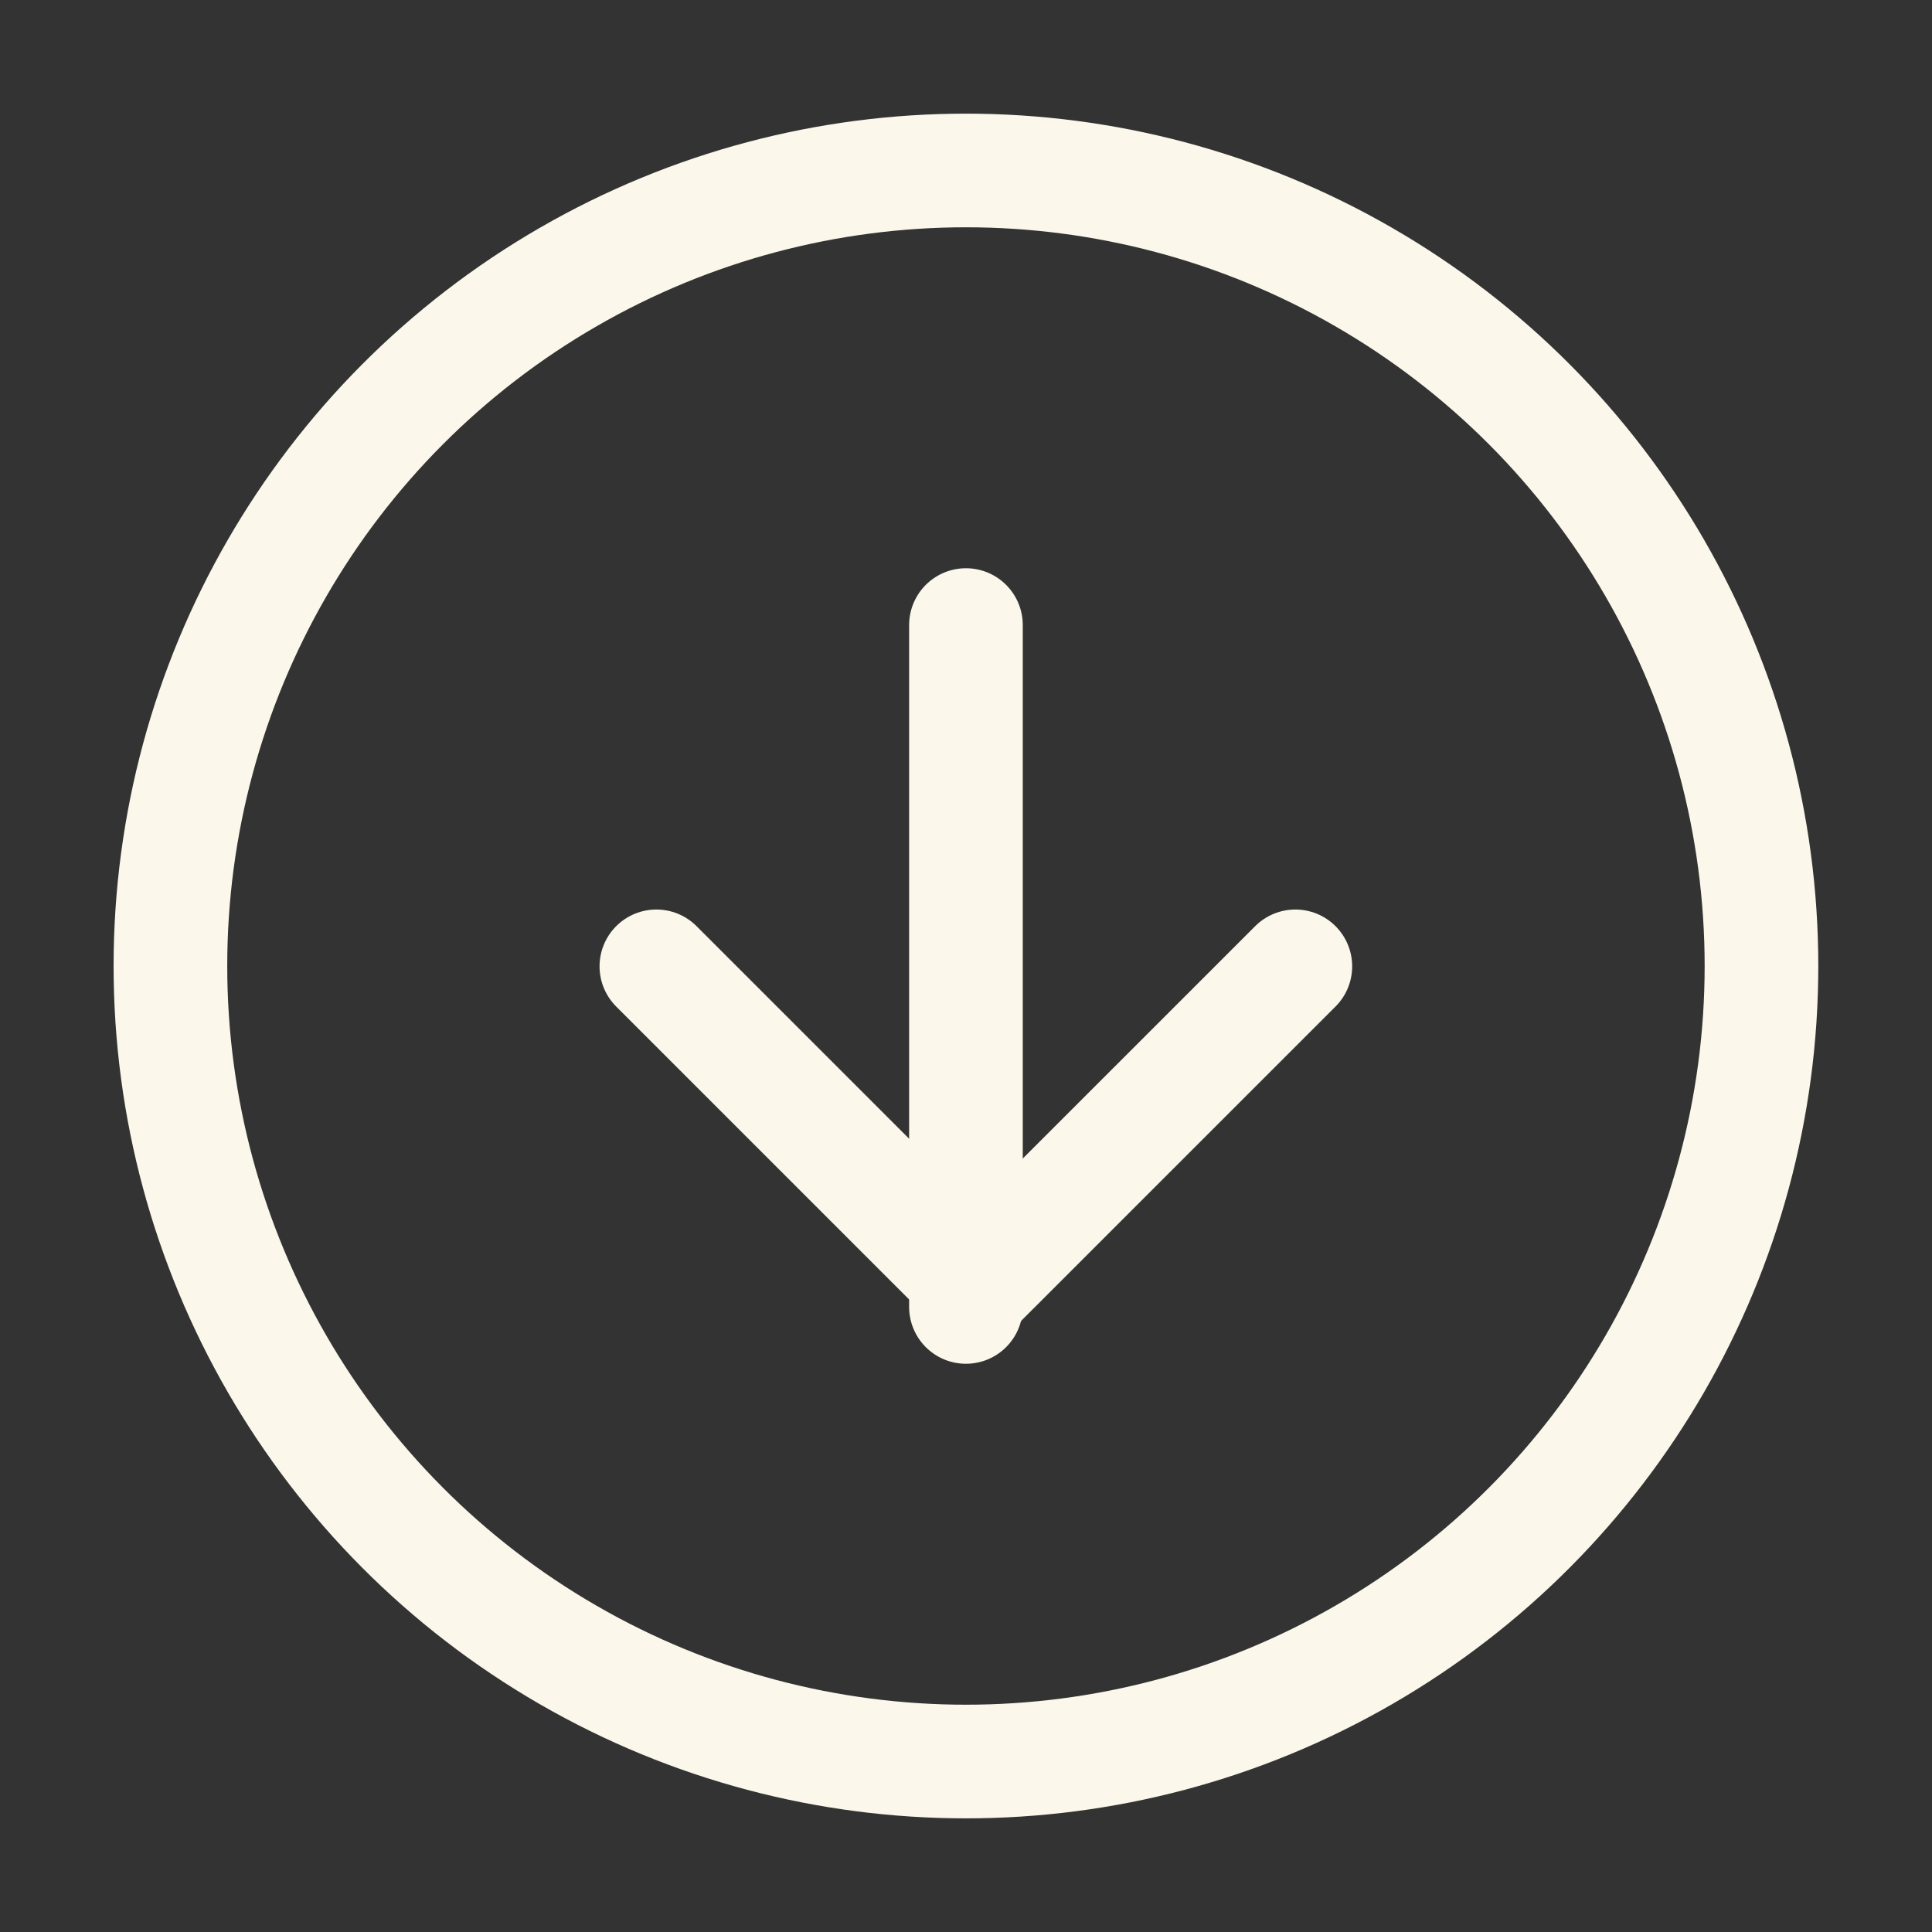
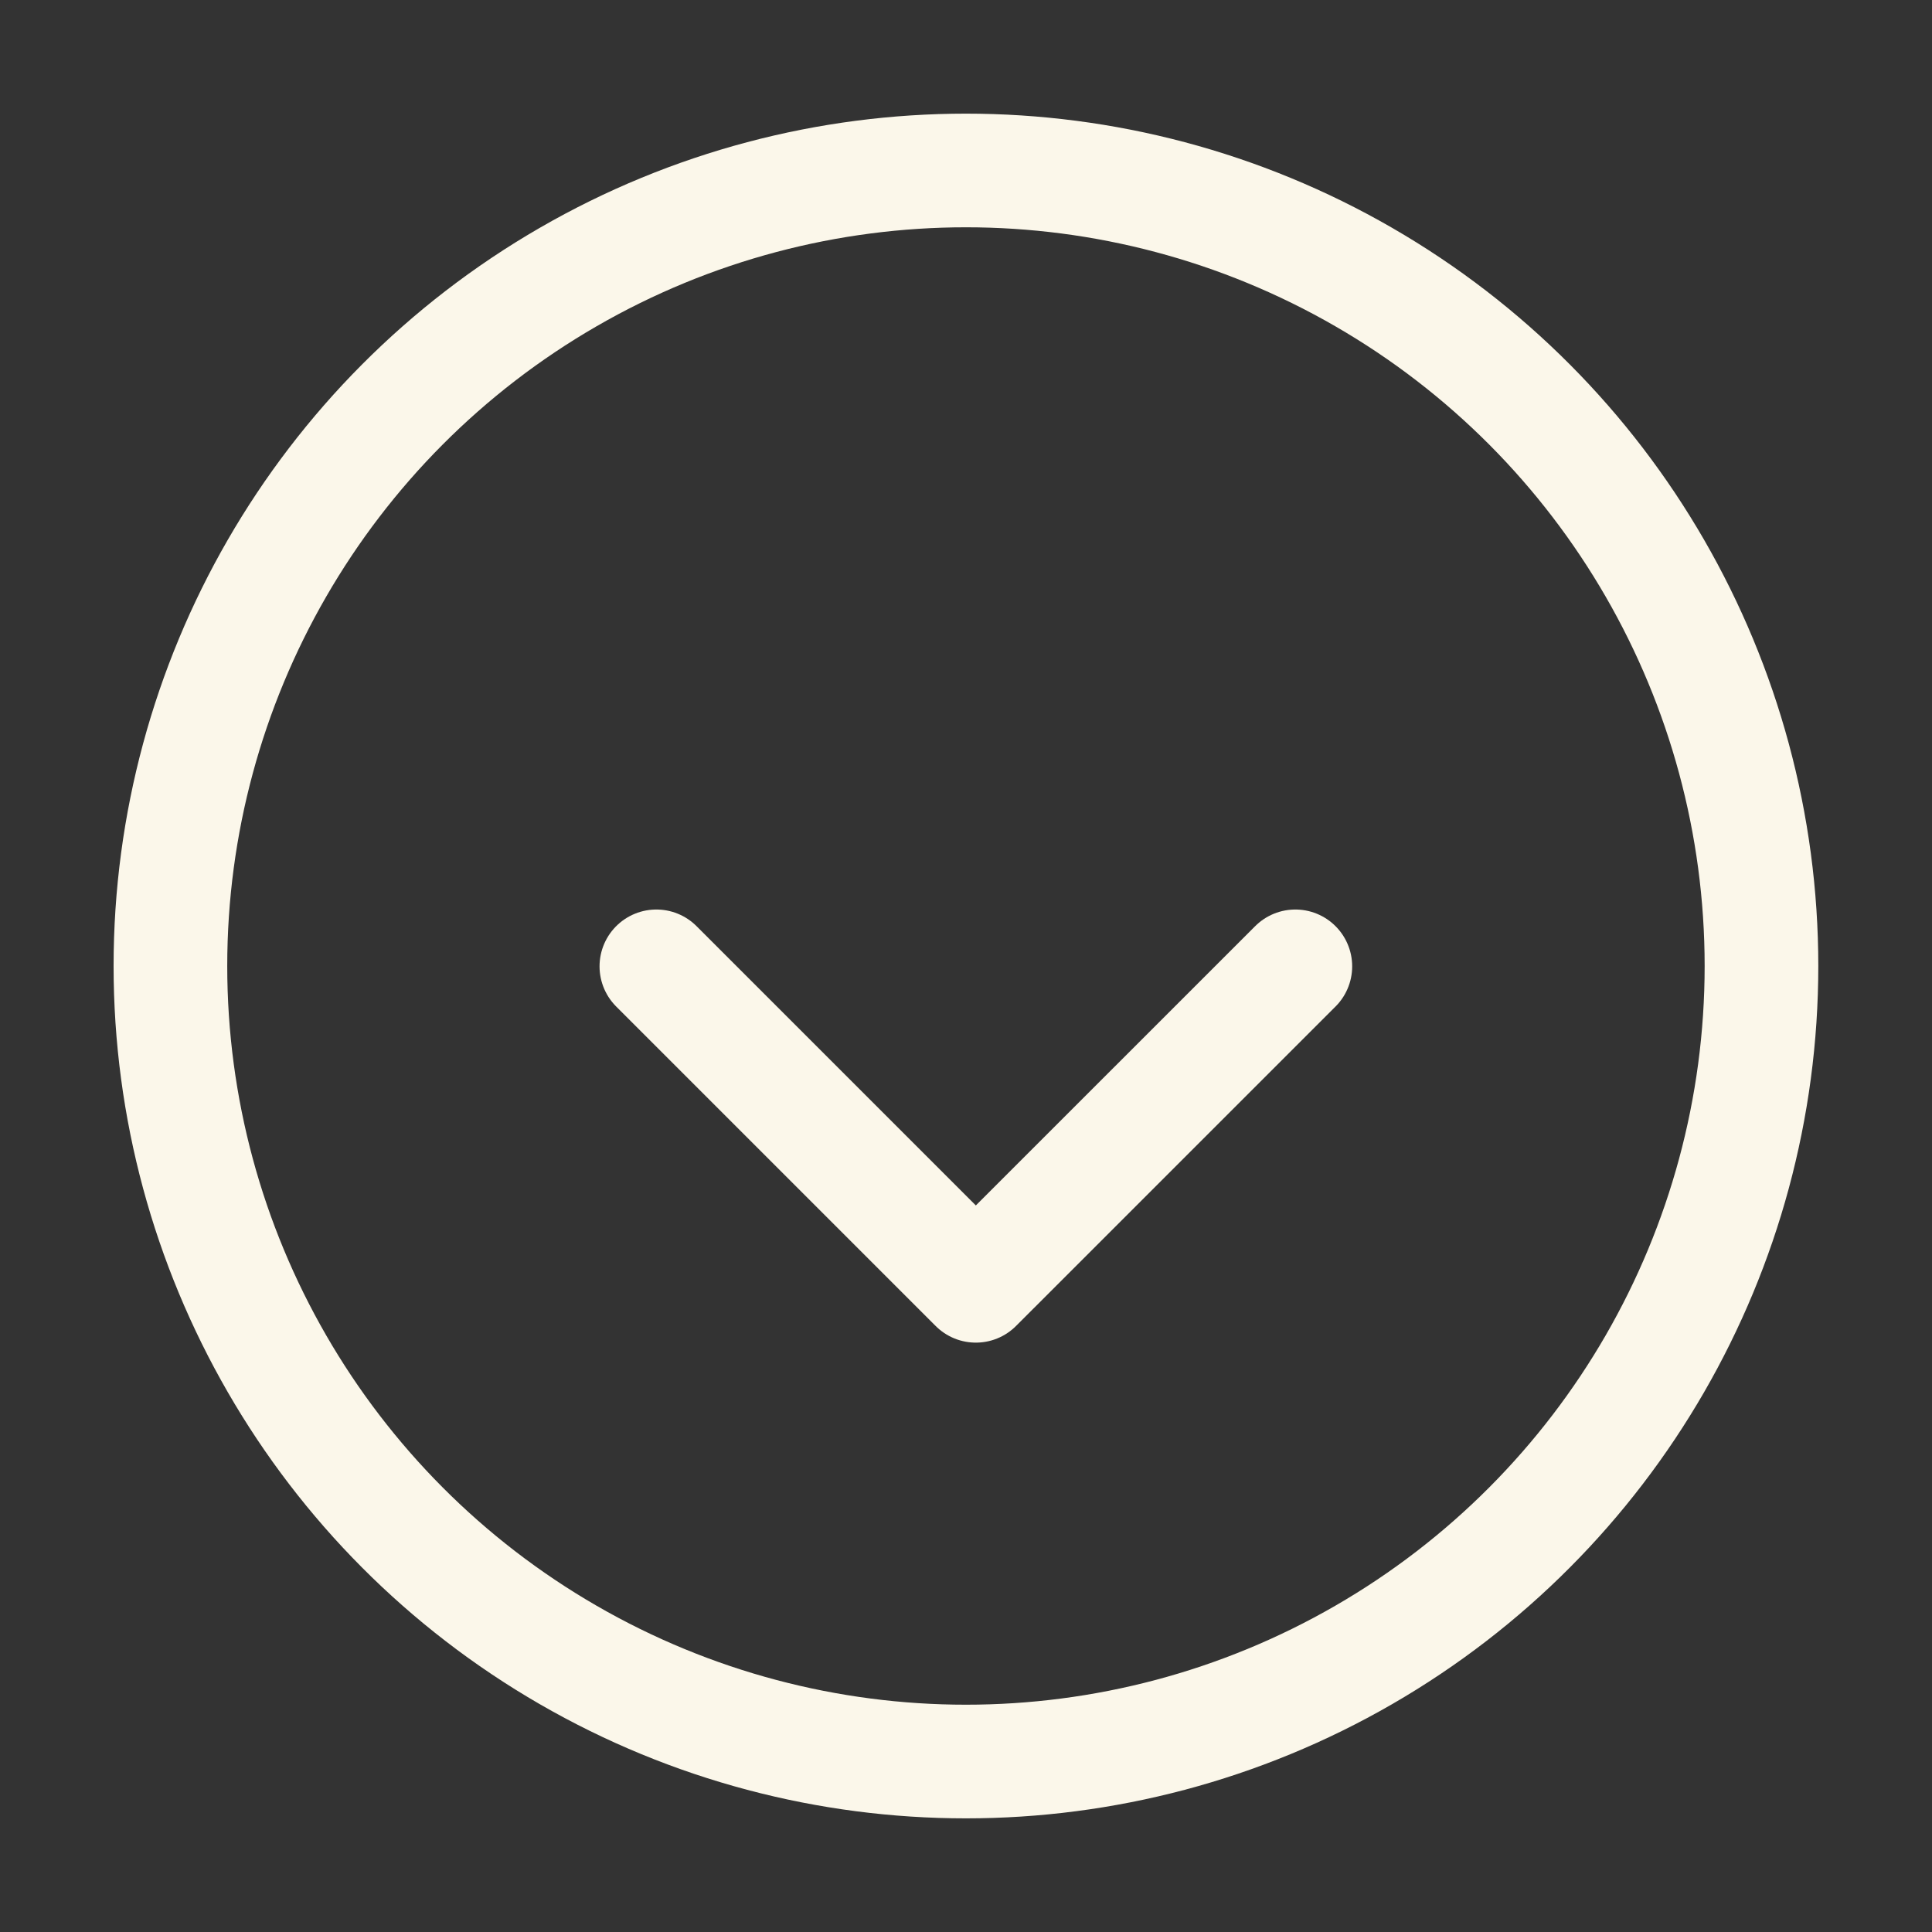
<svg xmlns="http://www.w3.org/2000/svg" width="34" height="34" viewBox="0 0 34 34">
  <rect x="0" y="0" width="34" height="34" fill="#333333" stroke="none" />
  <g id="Icon_" data-name="Icon " transform="translate(0.307 0.139)">
-     <rect id="Area_ICON:feather_arrow-down-circle_SIZE:LARGE_STYLE:STYLE1_" data-name="Area [ICON:feather/arrow-down-circle][SIZE:LARGE][STYLE:STYLE1]" width="34" height="34" transform="translate(-0.307 -0.139)" fill="#fcfcfc" opacity="0" />
    <g id="Icon" transform="translate(2.811 2.811)">
      <circle id="Path" cx="14" cy="14" r="14" transform="translate(-0.119 0.05)" fill="none" stroke="#fbf7ea" stroke-linecap="round" stroke-linejoin="round" stroke-width="2" />
      <path id="Path-2" data-name="Path" d="M8,12l5.622,5.622L19.245,12" transform="translate(0.433 2.056)" fill="none" stroke="#fbf7ea" stroke-linecap="round" stroke-linejoin="round" stroke-width="2" />
-       <line id="Line" y2="12" transform="translate(13.881 8.05)" fill="none" stroke="#fbf7ea" stroke-linecap="round" stroke-linejoin="round" stroke-width="2" />
    </g>
  </g>
</svg>